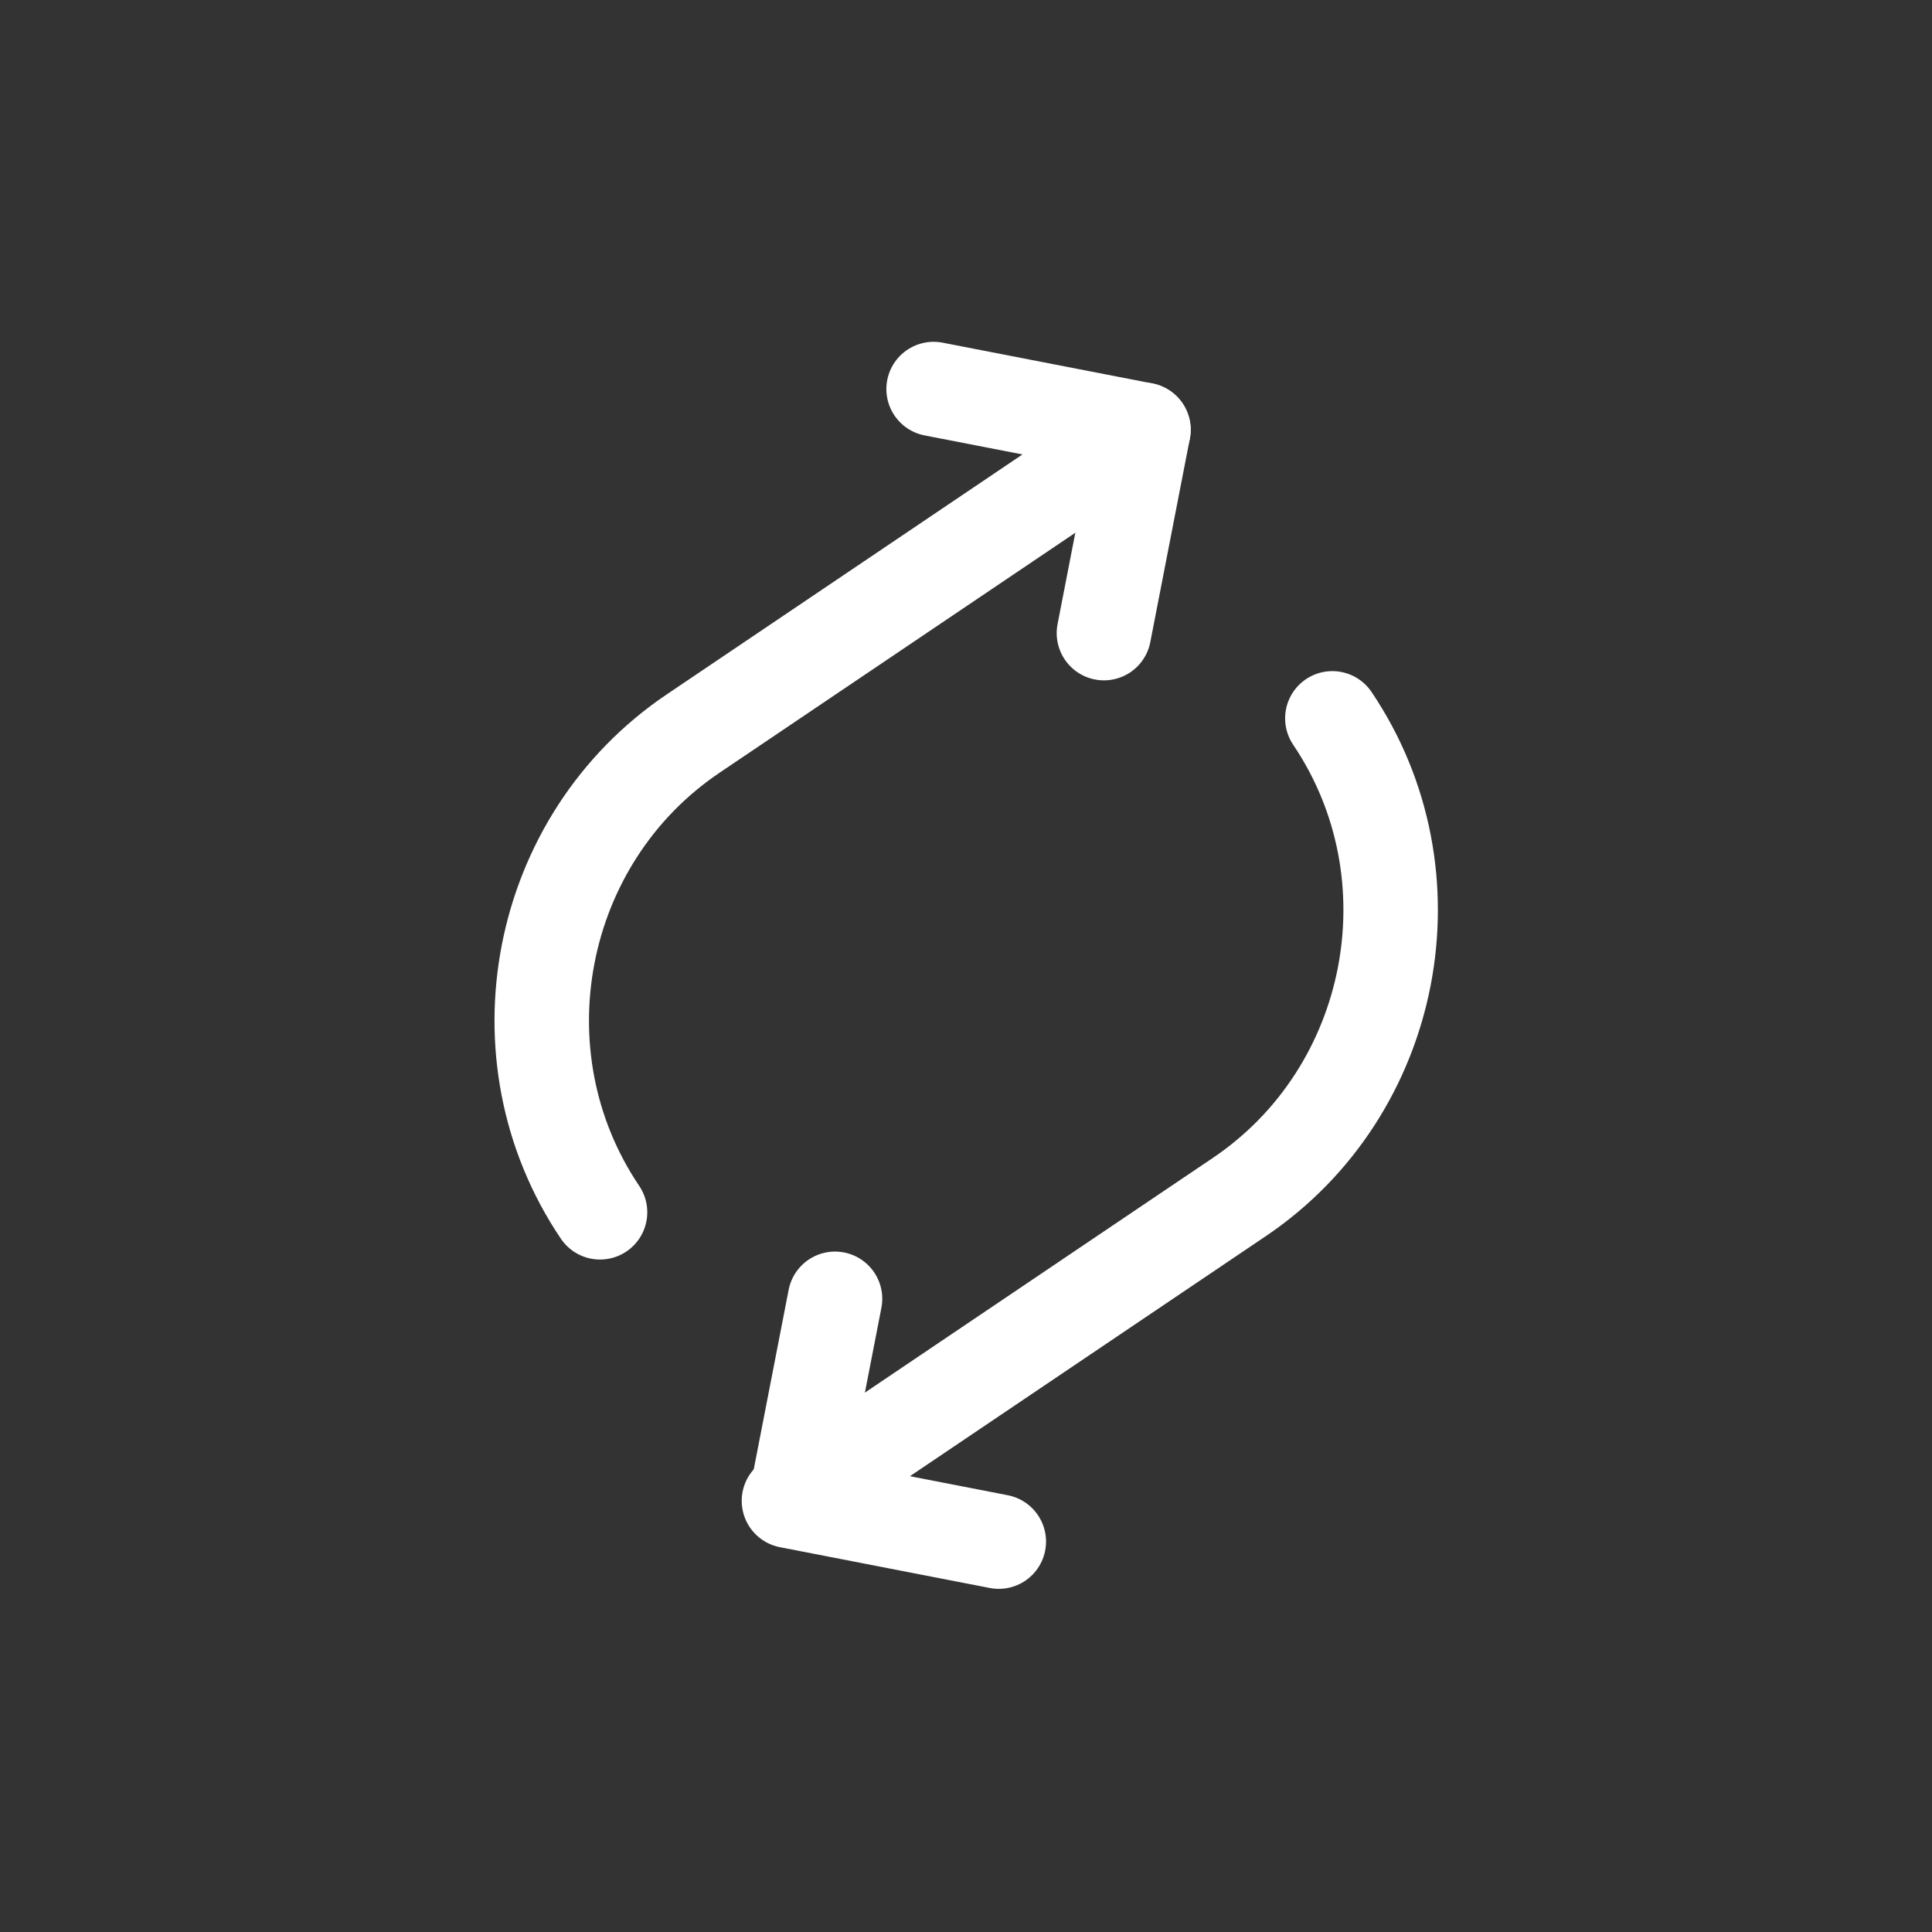
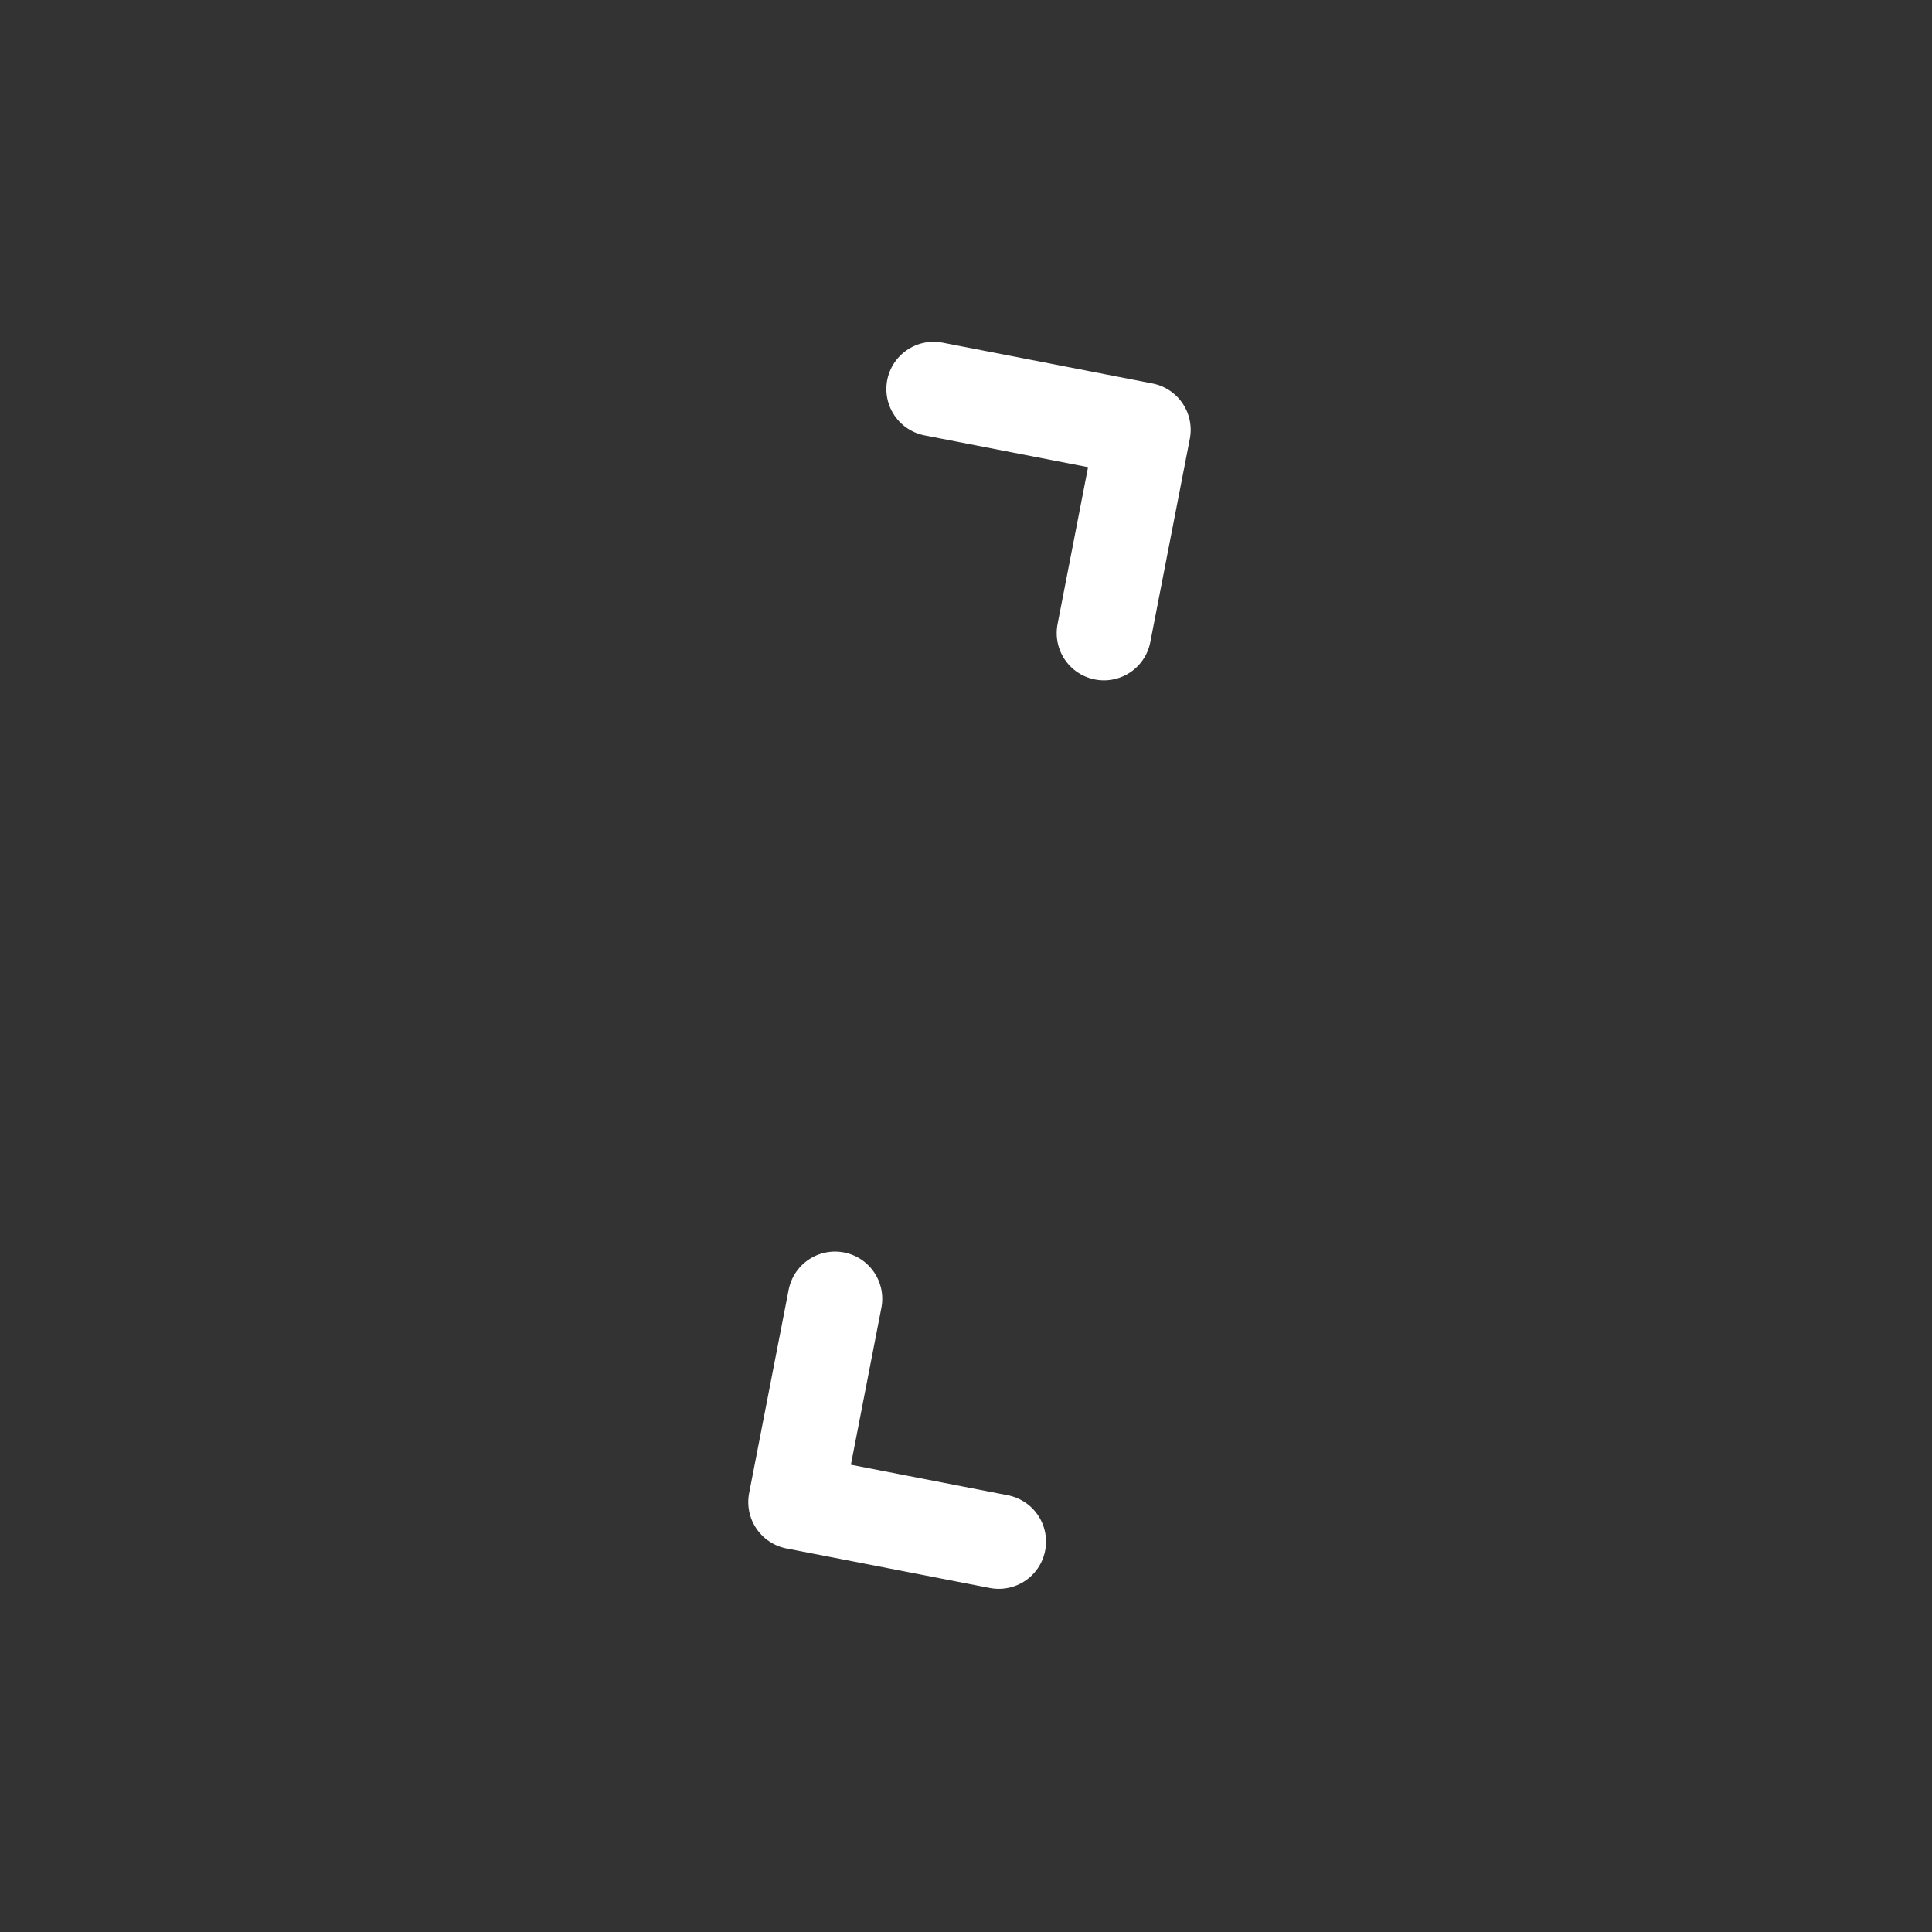
<svg xmlns="http://www.w3.org/2000/svg" id="Layer_1" x="0px" y="0px" viewBox="0 0 40.9 40.9" style="enable-background:new 0 0 40.9 40.9;" xml:space="preserve">
  <rect x="0" y="0" width="40.9" height="40.9" fill="#333333" stroke="none" />
  <style type="text/css">	.st0{fill:none;stroke:#FFFFFF;stroke-width:2;stroke-linecap:round;stroke-linejoin:round;}</style>
  <g id="Icon_akar-arrow-repeat" transform="translate(20.162 81.788) rotate(-34)">
    <path id="Path_129" class="st0" d="M40.8-61.2L44-58l-3.1,3.1 M28.3-40.2l-3.1-3.1l3.1-3.1" />
-     <path id="Path_130" class="st0" d="M44-58l-11.5,0c-4,0-7.3,3.3-7.3,7.3c0,0,0,0,0,0 M25.1-43.4l11.5,0c4,0,7.3-3.3,7.3-7.3" />
  </g>
</svg>